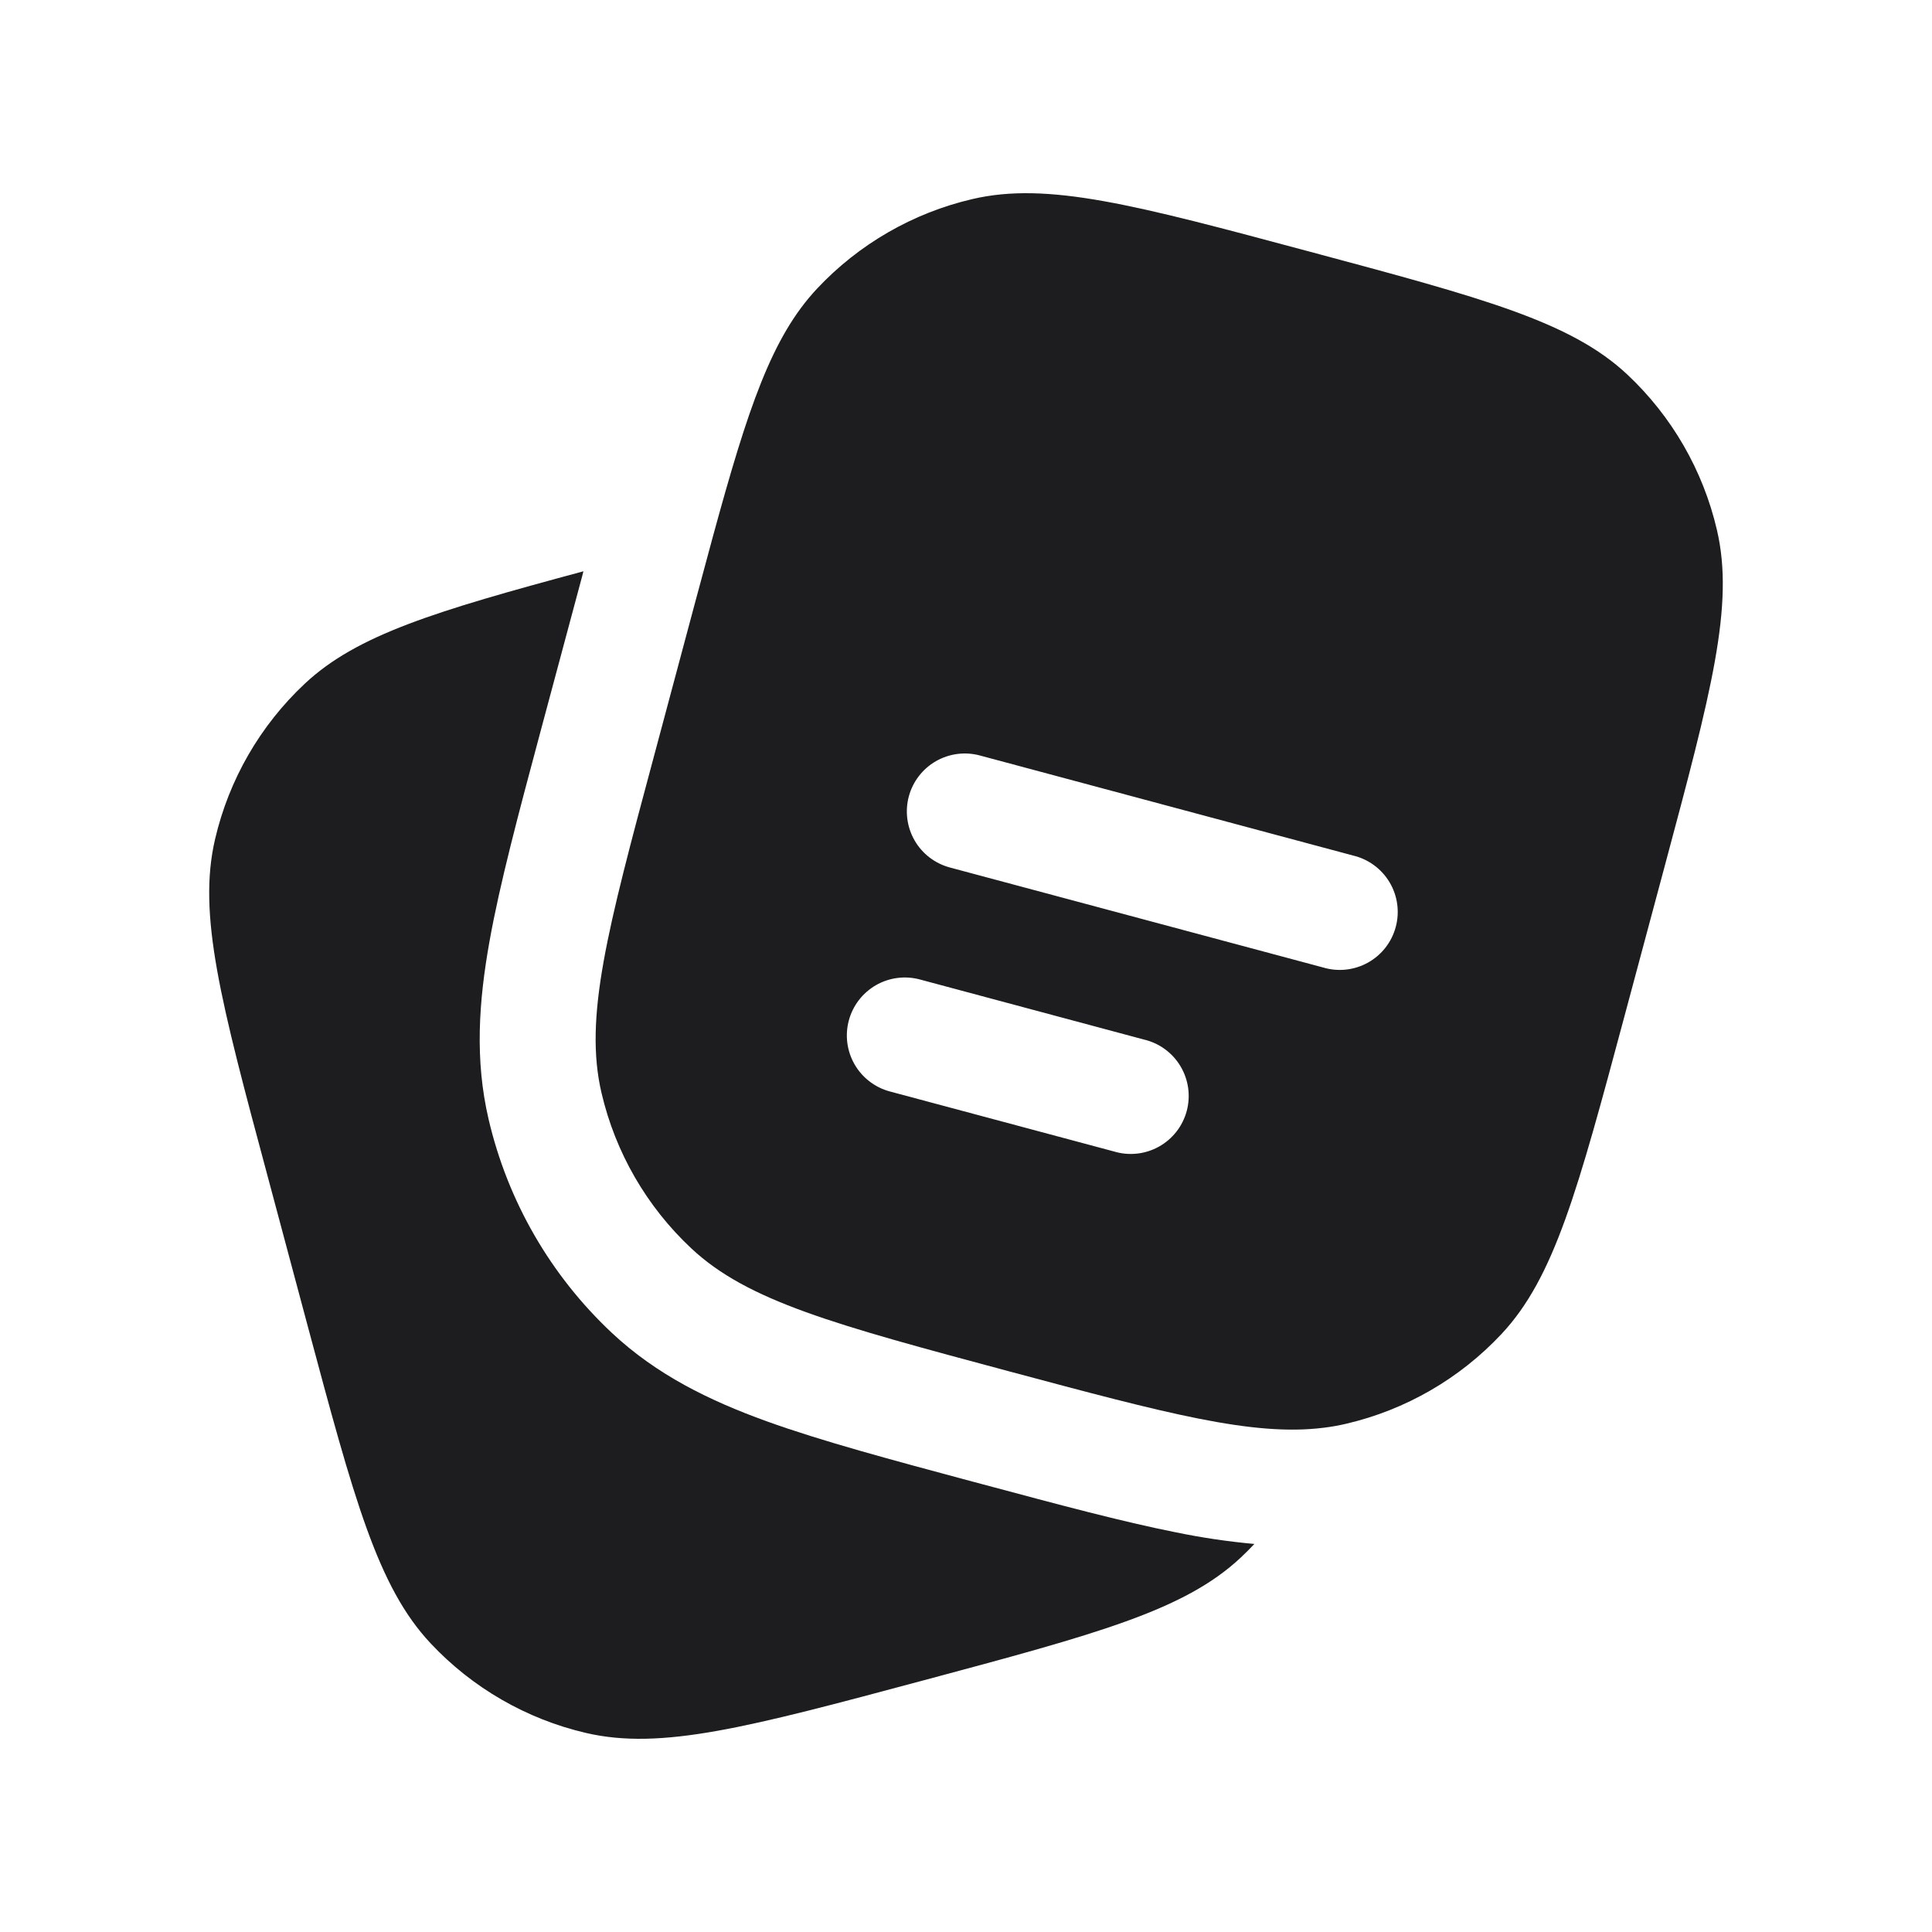
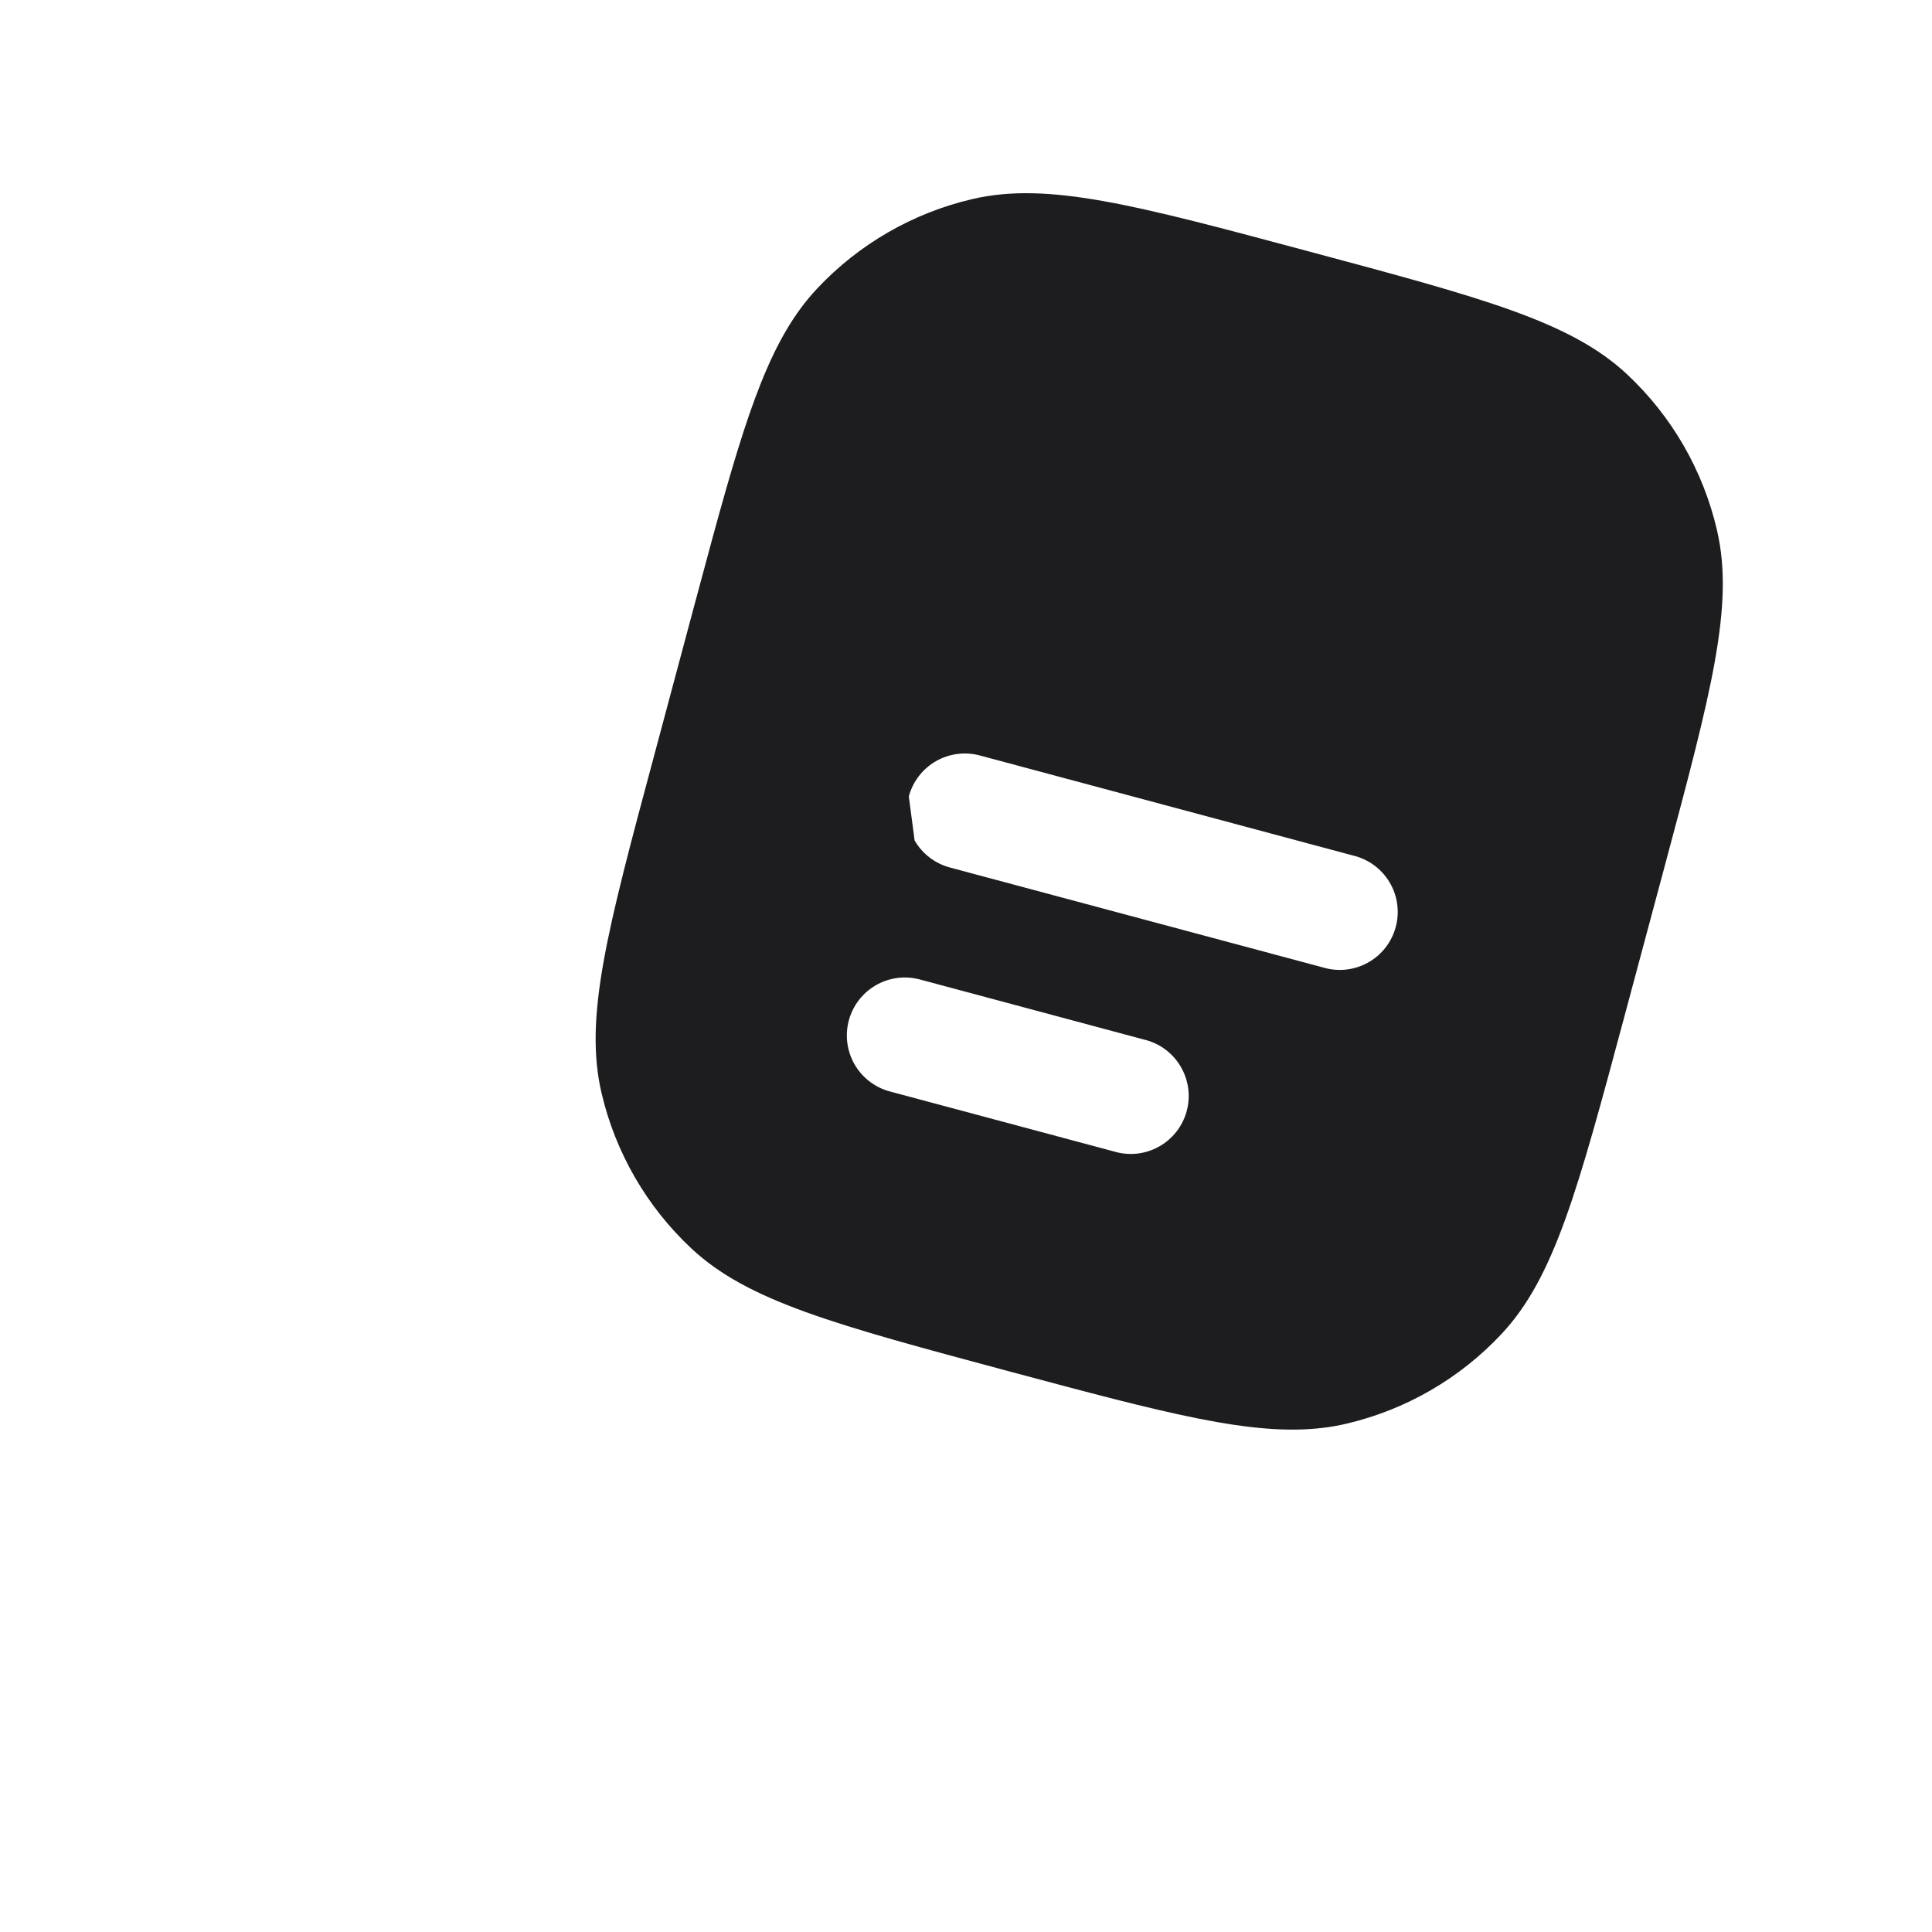
<svg xmlns="http://www.w3.org/2000/svg" width="100" height="100" viewBox="0 0 100 100" fill="none">
-   <path d="M13.849 60.869L15.917 68.598C18.333 77.619 19.545 82.131 22.285 85.055C24.448 87.363 27.246 88.978 30.326 89.696C34.231 90.608 38.743 89.4 47.768 86.984C56.785 84.567 61.297 83.359 64.222 80.619C64.462 80.391 64.702 80.155 64.926 79.915C63.563 79.791 62.209 79.591 60.869 79.315C58.085 78.763 54.777 77.875 50.864 76.827L50.436 76.711L50.336 76.687C46.08 75.543 42.523 74.59 39.683 73.566C36.695 72.486 33.983 71.154 31.674 68.994C28.499 66.019 26.278 62.17 25.29 57.933C24.57 54.856 24.778 51.84 25.338 48.716C25.874 45.72 26.834 42.127 27.986 37.827L30.126 29.85L30.198 29.57C22.517 31.638 18.473 32.862 15.777 35.386C13.467 37.551 11.85 40.352 11.132 43.435C10.22 47.336 11.428 51.848 13.849 60.869Z" fill="#1D1D1F" />
-   <path fill-rule="evenodd" clip-rule="evenodd" d="M86.156 44.864L84.084 52.592C81.663 61.613 80.455 66.126 77.715 69.05C75.553 71.359 72.755 72.975 69.674 73.694C69.286 73.786 68.894 73.854 68.494 73.902C64.834 74.354 60.365 73.158 52.236 70.982C43.215 68.562 38.703 67.354 35.779 64.613C33.469 62.45 31.853 59.651 31.134 56.569C30.222 52.664 31.43 48.156 33.851 39.135L35.919 31.406L36.895 27.786C38.715 21.121 39.939 17.453 42.287 14.944C44.45 12.637 47.248 11.022 50.328 10.304C54.233 9.392 58.745 10.6 67.77 13.02C76.787 15.437 81.299 16.645 84.224 19.381C86.534 21.545 88.15 24.346 88.868 27.43C89.78 31.334 88.572 35.843 86.156 44.864ZM47.04 41.223C47.142 40.842 47.318 40.486 47.558 40.173C47.798 39.861 48.097 39.598 48.439 39.401C48.78 39.205 49.157 39.077 49.548 39.026C49.939 38.974 50.336 39.001 50.716 39.103L70.038 44.283C70.429 44.376 70.797 44.546 71.121 44.784C71.444 45.021 71.717 45.321 71.923 45.666C72.129 46.011 72.263 46.393 72.318 46.791C72.373 47.189 72.348 47.593 72.243 47.981C72.139 48.369 71.959 48.732 71.712 49.048C71.465 49.365 71.156 49.629 70.806 49.824C70.455 50.019 70.069 50.142 69.669 50.186C69.27 50.229 68.867 50.192 68.482 50.076L49.16 44.9C48.392 44.693 47.738 44.191 47.34 43.502C46.943 42.813 46.835 41.991 47.04 41.223ZM43.936 52.816C44.142 52.048 44.645 51.394 45.333 50.996C46.022 50.599 46.84 50.491 47.608 50.696L59.201 53.804C59.594 53.895 59.964 54.064 60.29 54.3C60.616 54.537 60.891 54.837 61.098 55.182C61.306 55.528 61.441 55.911 61.498 56.31C61.554 56.709 61.529 57.115 61.425 57.504C61.32 57.894 61.139 58.258 60.891 58.575C60.643 58.892 60.333 59.157 59.981 59.352C59.629 59.547 59.24 59.67 58.84 59.712C58.439 59.754 58.034 59.715 57.649 59.597L46.056 56.493C45.675 56.391 45.318 56.214 45.006 55.974C44.693 55.734 44.431 55.435 44.234 55.094C44.037 54.752 43.91 54.375 43.858 53.985C43.807 53.594 43.833 53.197 43.936 52.816Z" fill="#1D1D1F" />
+   <path fill-rule="evenodd" clip-rule="evenodd" d="M86.156 44.864L84.084 52.592C81.663 61.613 80.455 66.126 77.715 69.05C75.553 71.359 72.755 72.975 69.674 73.694C69.286 73.786 68.894 73.854 68.494 73.902C64.834 74.354 60.365 73.158 52.236 70.982C43.215 68.562 38.703 67.354 35.779 64.613C33.469 62.45 31.853 59.651 31.134 56.569C30.222 52.664 31.43 48.156 33.851 39.135L35.919 31.406L36.895 27.786C38.715 21.121 39.939 17.453 42.287 14.944C44.45 12.637 47.248 11.022 50.328 10.304C54.233 9.392 58.745 10.6 67.77 13.02C76.787 15.437 81.299 16.645 84.224 19.381C86.534 21.545 88.15 24.346 88.868 27.43C89.78 31.334 88.572 35.843 86.156 44.864ZM47.04 41.223C47.142 40.842 47.318 40.486 47.558 40.173C47.798 39.861 48.097 39.598 48.439 39.401C48.78 39.205 49.157 39.077 49.548 39.026C49.939 38.974 50.336 39.001 50.716 39.103L70.038 44.283C70.429 44.376 70.797 44.546 71.121 44.784C71.444 45.021 71.717 45.321 71.923 45.666C72.129 46.011 72.263 46.393 72.318 46.791C72.373 47.189 72.348 47.593 72.243 47.981C72.139 48.369 71.959 48.732 71.712 49.048C71.465 49.365 71.156 49.629 70.806 49.824C70.455 50.019 70.069 50.142 69.669 50.186C69.27 50.229 68.867 50.192 68.482 50.076L49.16 44.9C48.392 44.693 47.738 44.191 47.34 43.502ZM43.936 52.816C44.142 52.048 44.645 51.394 45.333 50.996C46.022 50.599 46.84 50.491 47.608 50.696L59.201 53.804C59.594 53.895 59.964 54.064 60.29 54.3C60.616 54.537 60.891 54.837 61.098 55.182C61.306 55.528 61.441 55.911 61.498 56.31C61.554 56.709 61.529 57.115 61.425 57.504C61.32 57.894 61.139 58.258 60.891 58.575C60.643 58.892 60.333 59.157 59.981 59.352C59.629 59.547 59.24 59.67 58.84 59.712C58.439 59.754 58.034 59.715 57.649 59.597L46.056 56.493C45.675 56.391 45.318 56.214 45.006 55.974C44.693 55.734 44.431 55.435 44.234 55.094C44.037 54.752 43.91 54.375 43.858 53.985C43.807 53.594 43.833 53.197 43.936 52.816Z" fill="#1D1D1F" />
</svg>